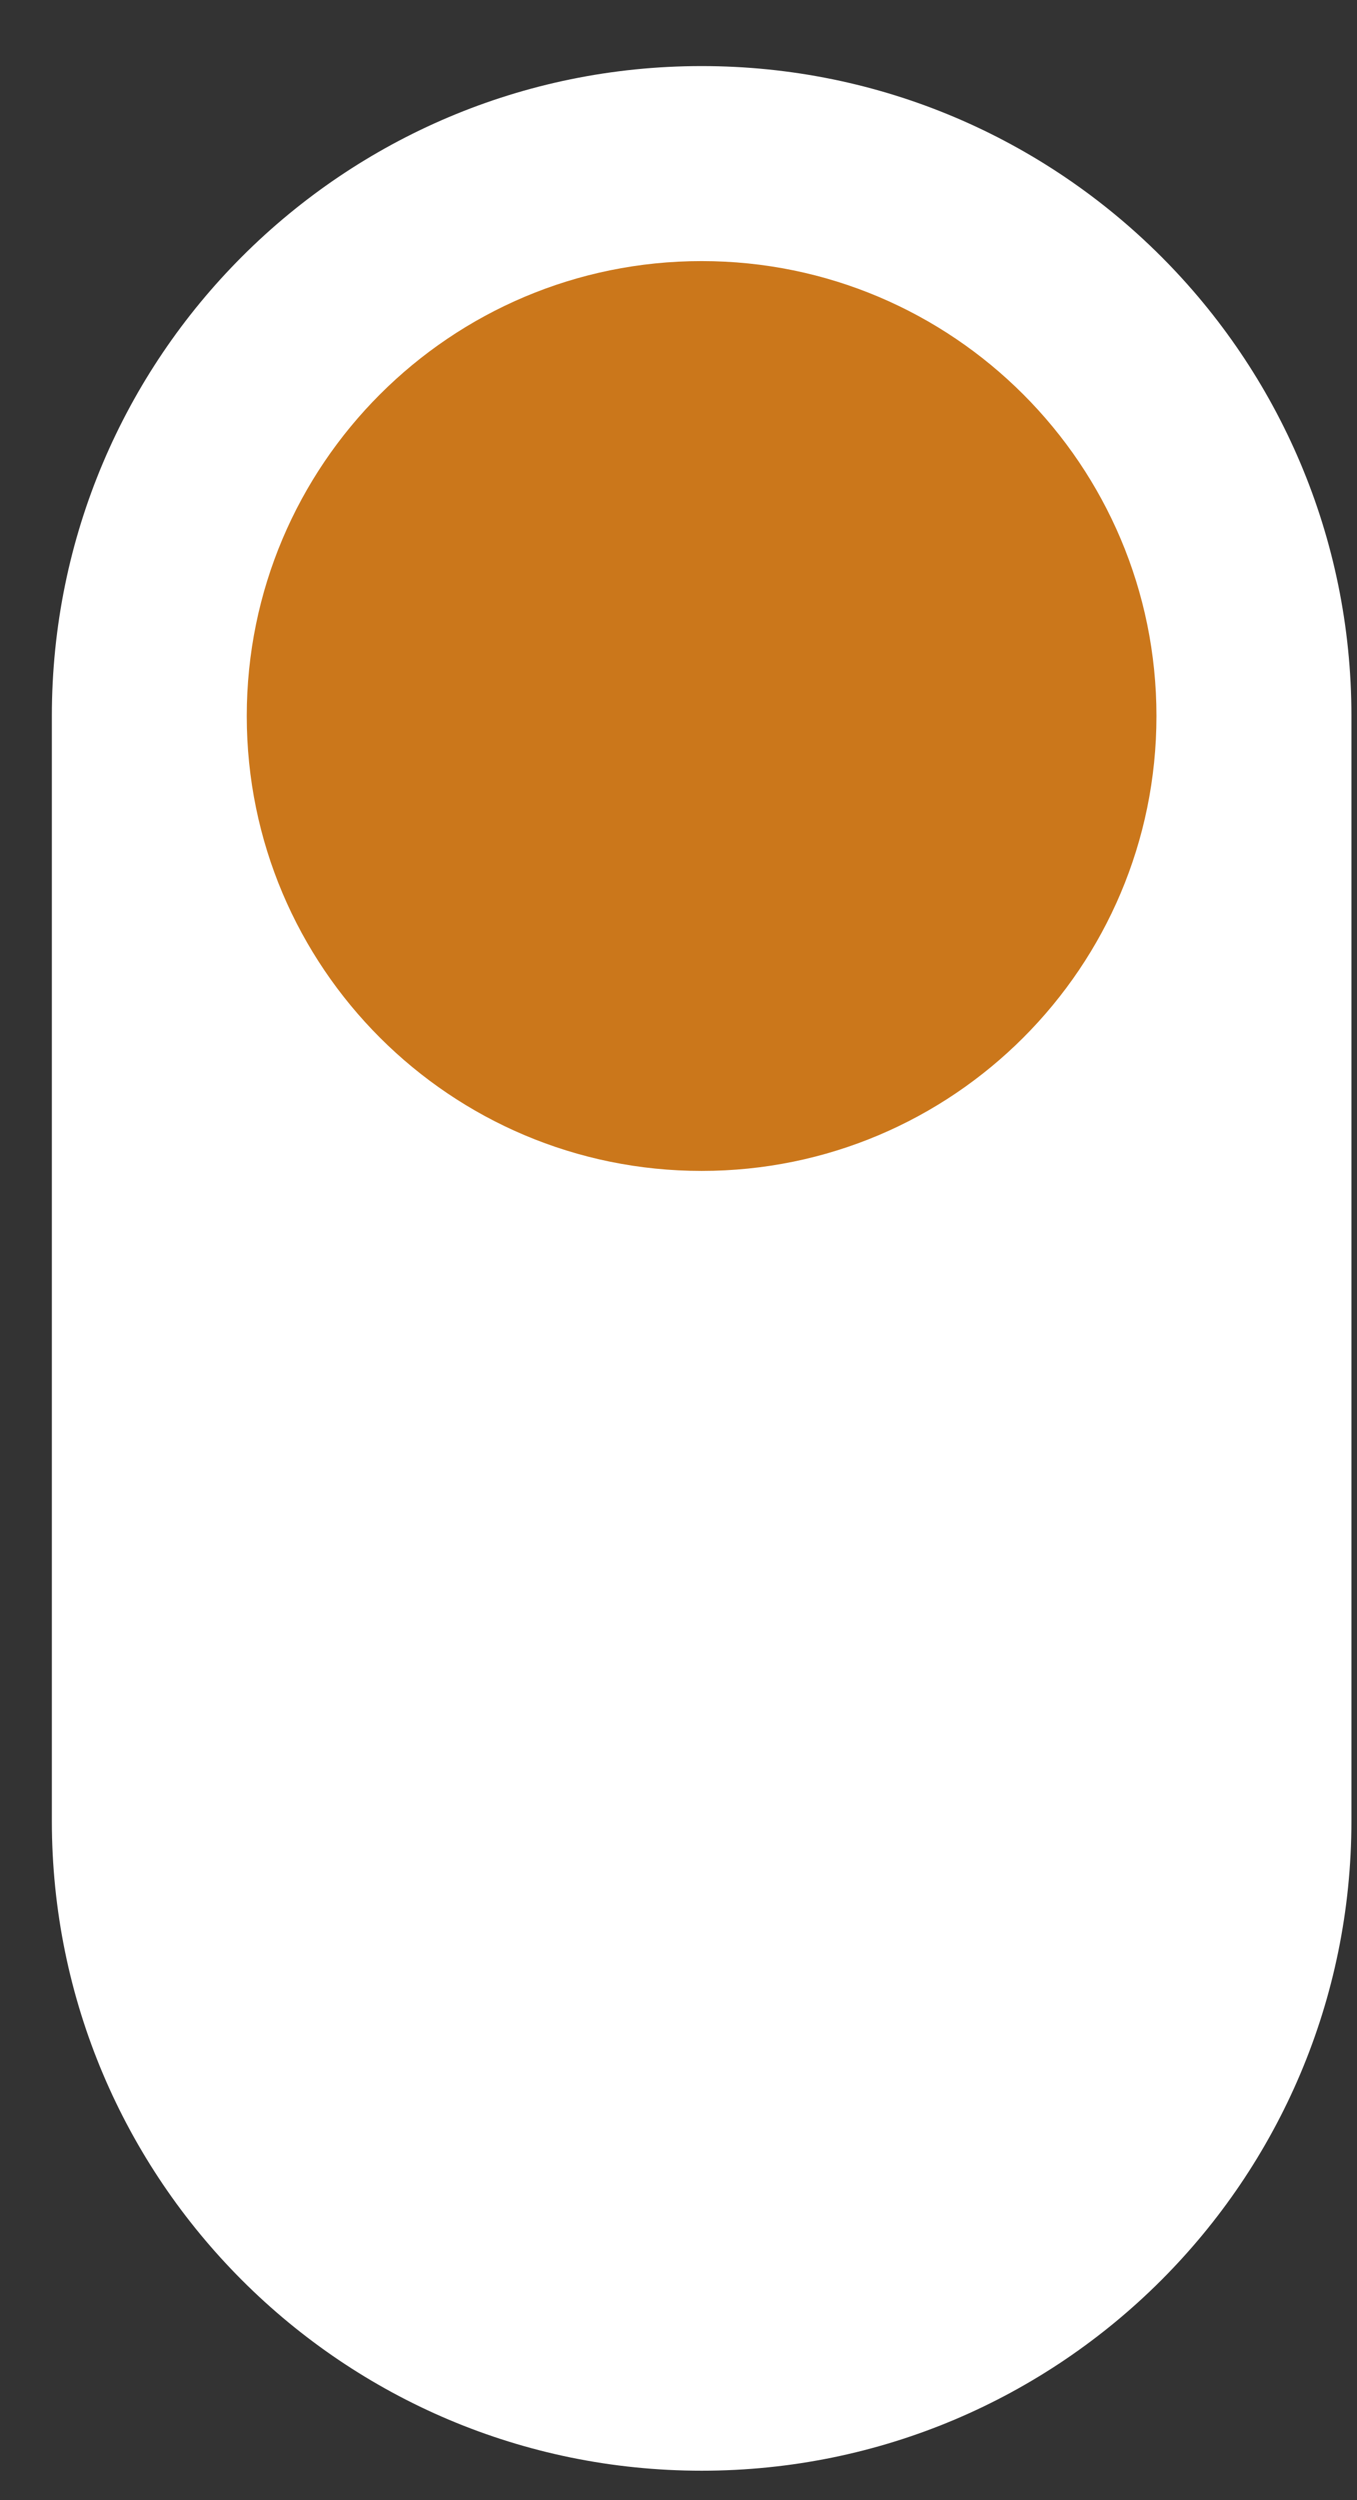
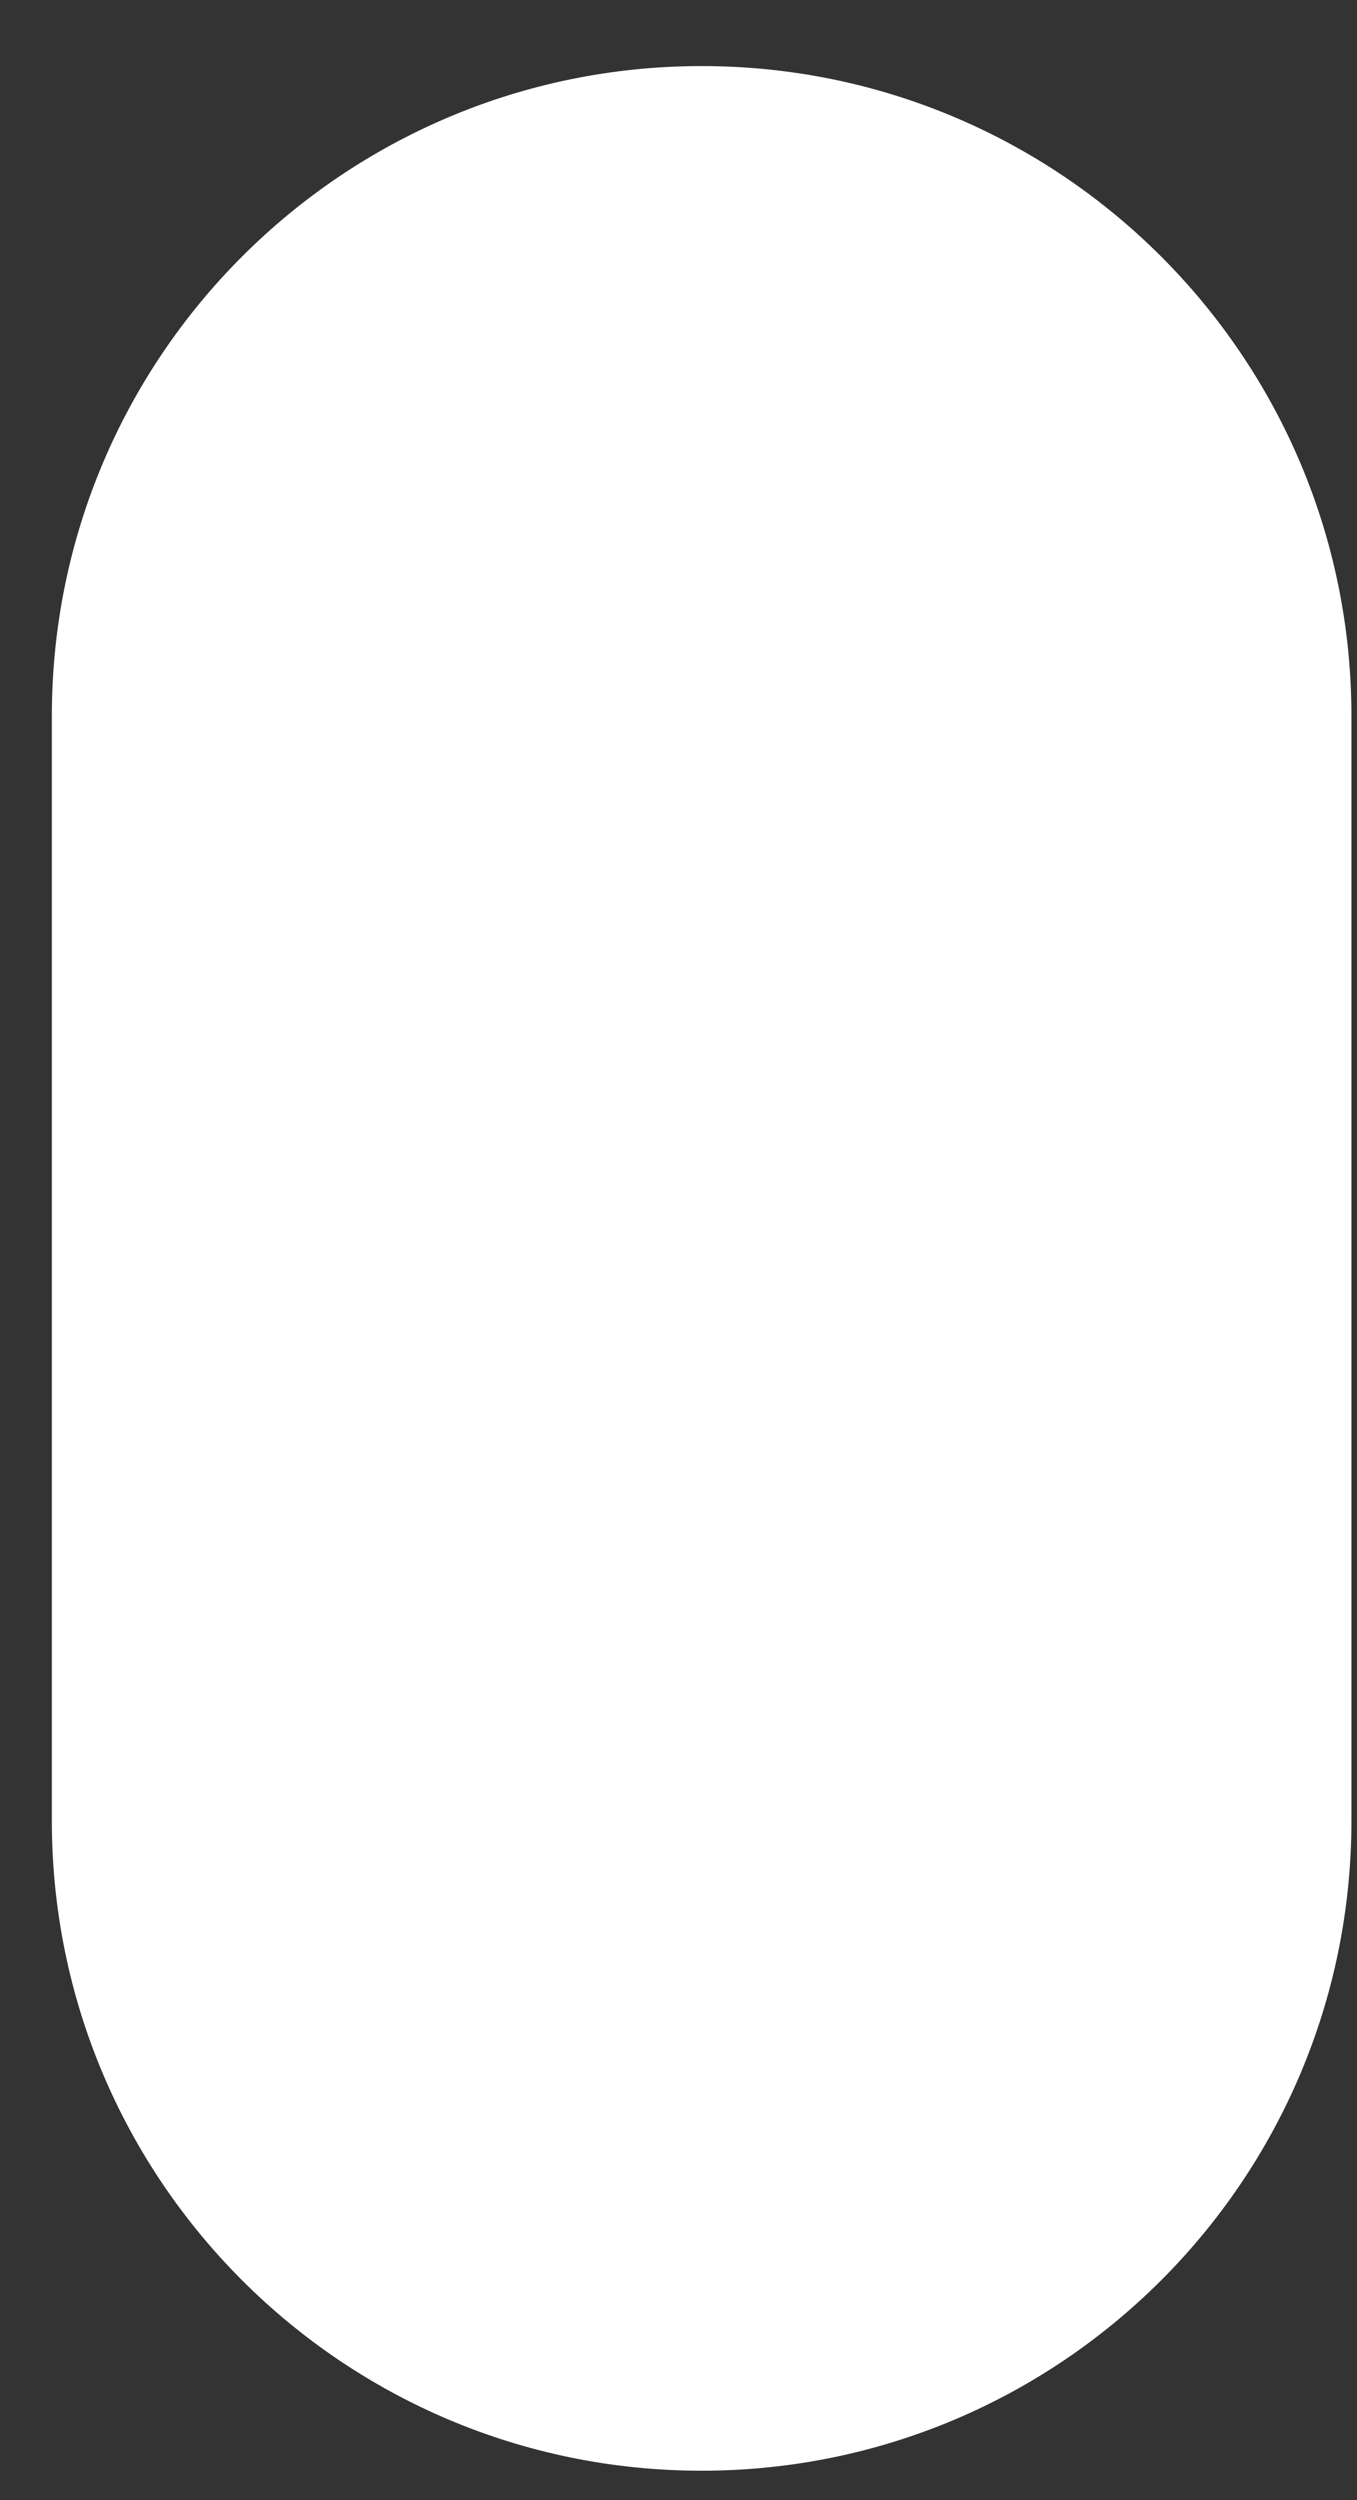
<svg xmlns="http://www.w3.org/2000/svg" width="19" height="35" viewBox="0 0 19 35" fill="none">
  <rect x="0" y="0" width="19" height="35" fill="#333333" stroke="none" />
  <path d="M0.726 10.023C0.726 4.999 4.799 0.925 9.824 0.925C14.848 0.925 18.922 4.999 18.922 10.023V25.49C18.922 30.515 14.848 34.588 9.824 34.588C4.799 34.588 0.726 30.515 0.726 25.49V10.023Z" fill="white" />
-   <path d="M16.192 10.024C16.192 13.541 13.341 16.392 9.824 16.392C6.306 16.392 3.455 13.541 3.455 10.024C3.455 6.507 6.306 3.655 9.824 3.655C13.341 3.655 16.192 6.507 16.192 10.024Z" fill="#CB771B" />
</svg>